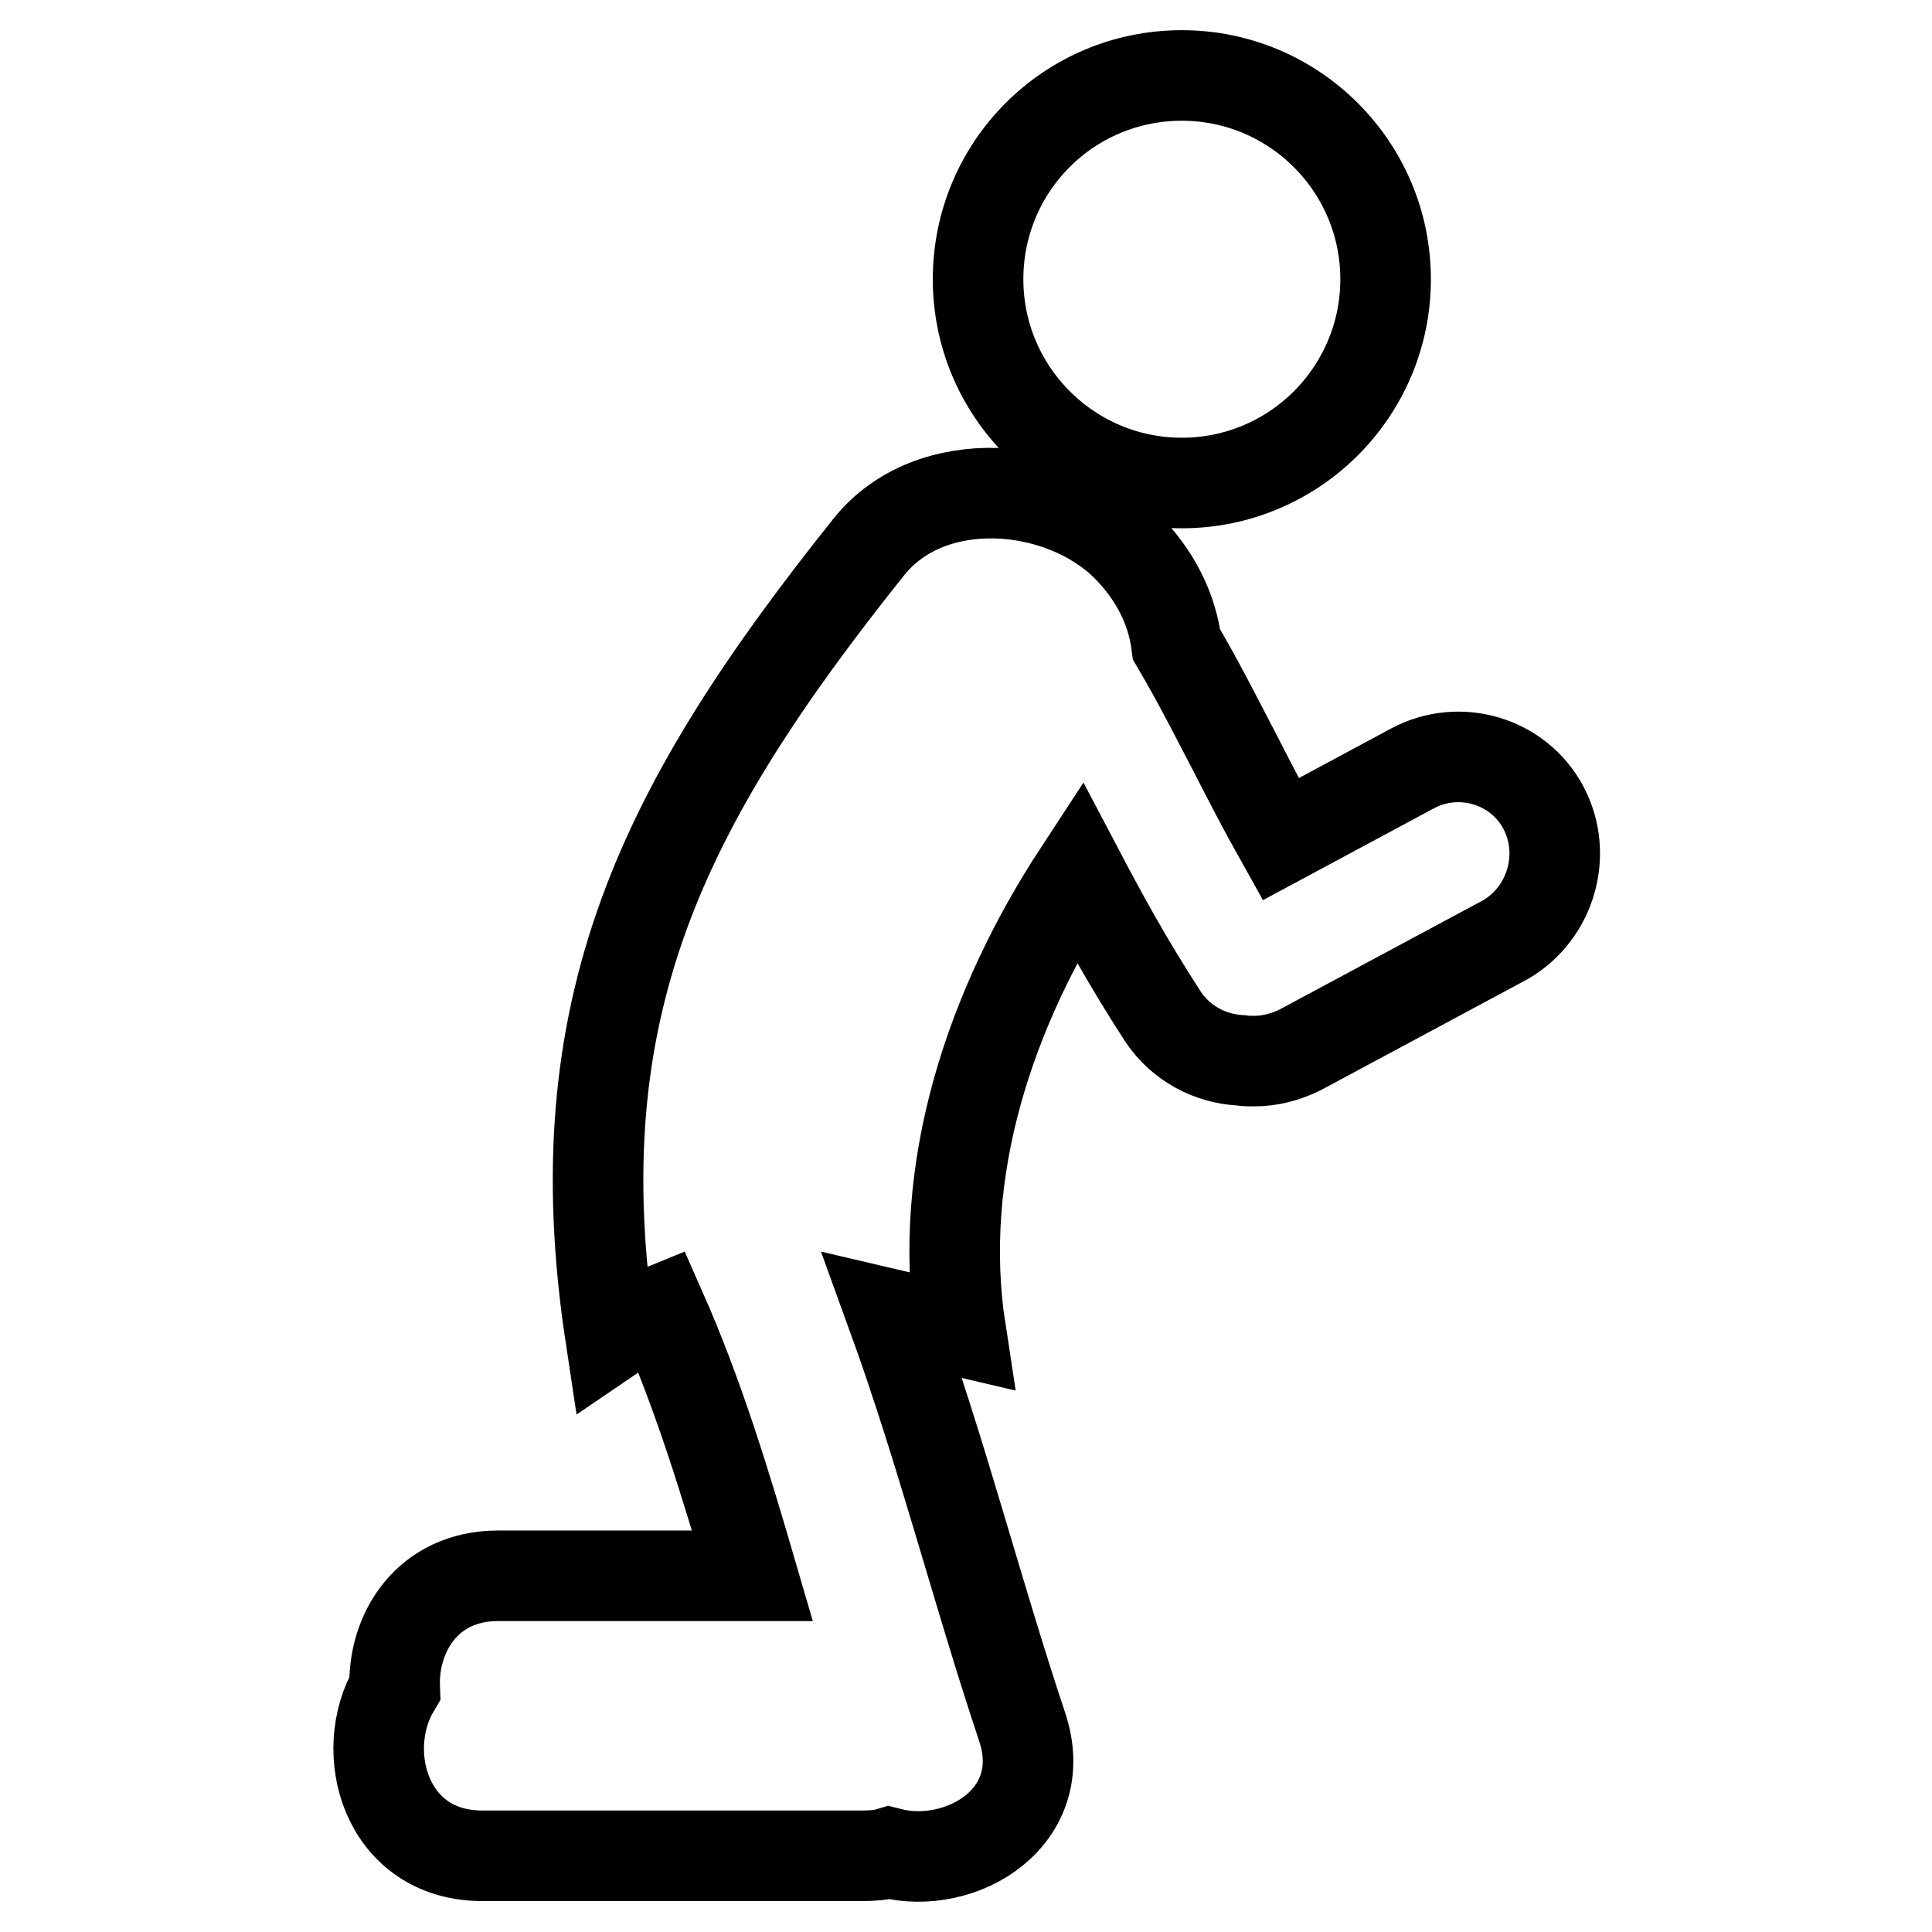
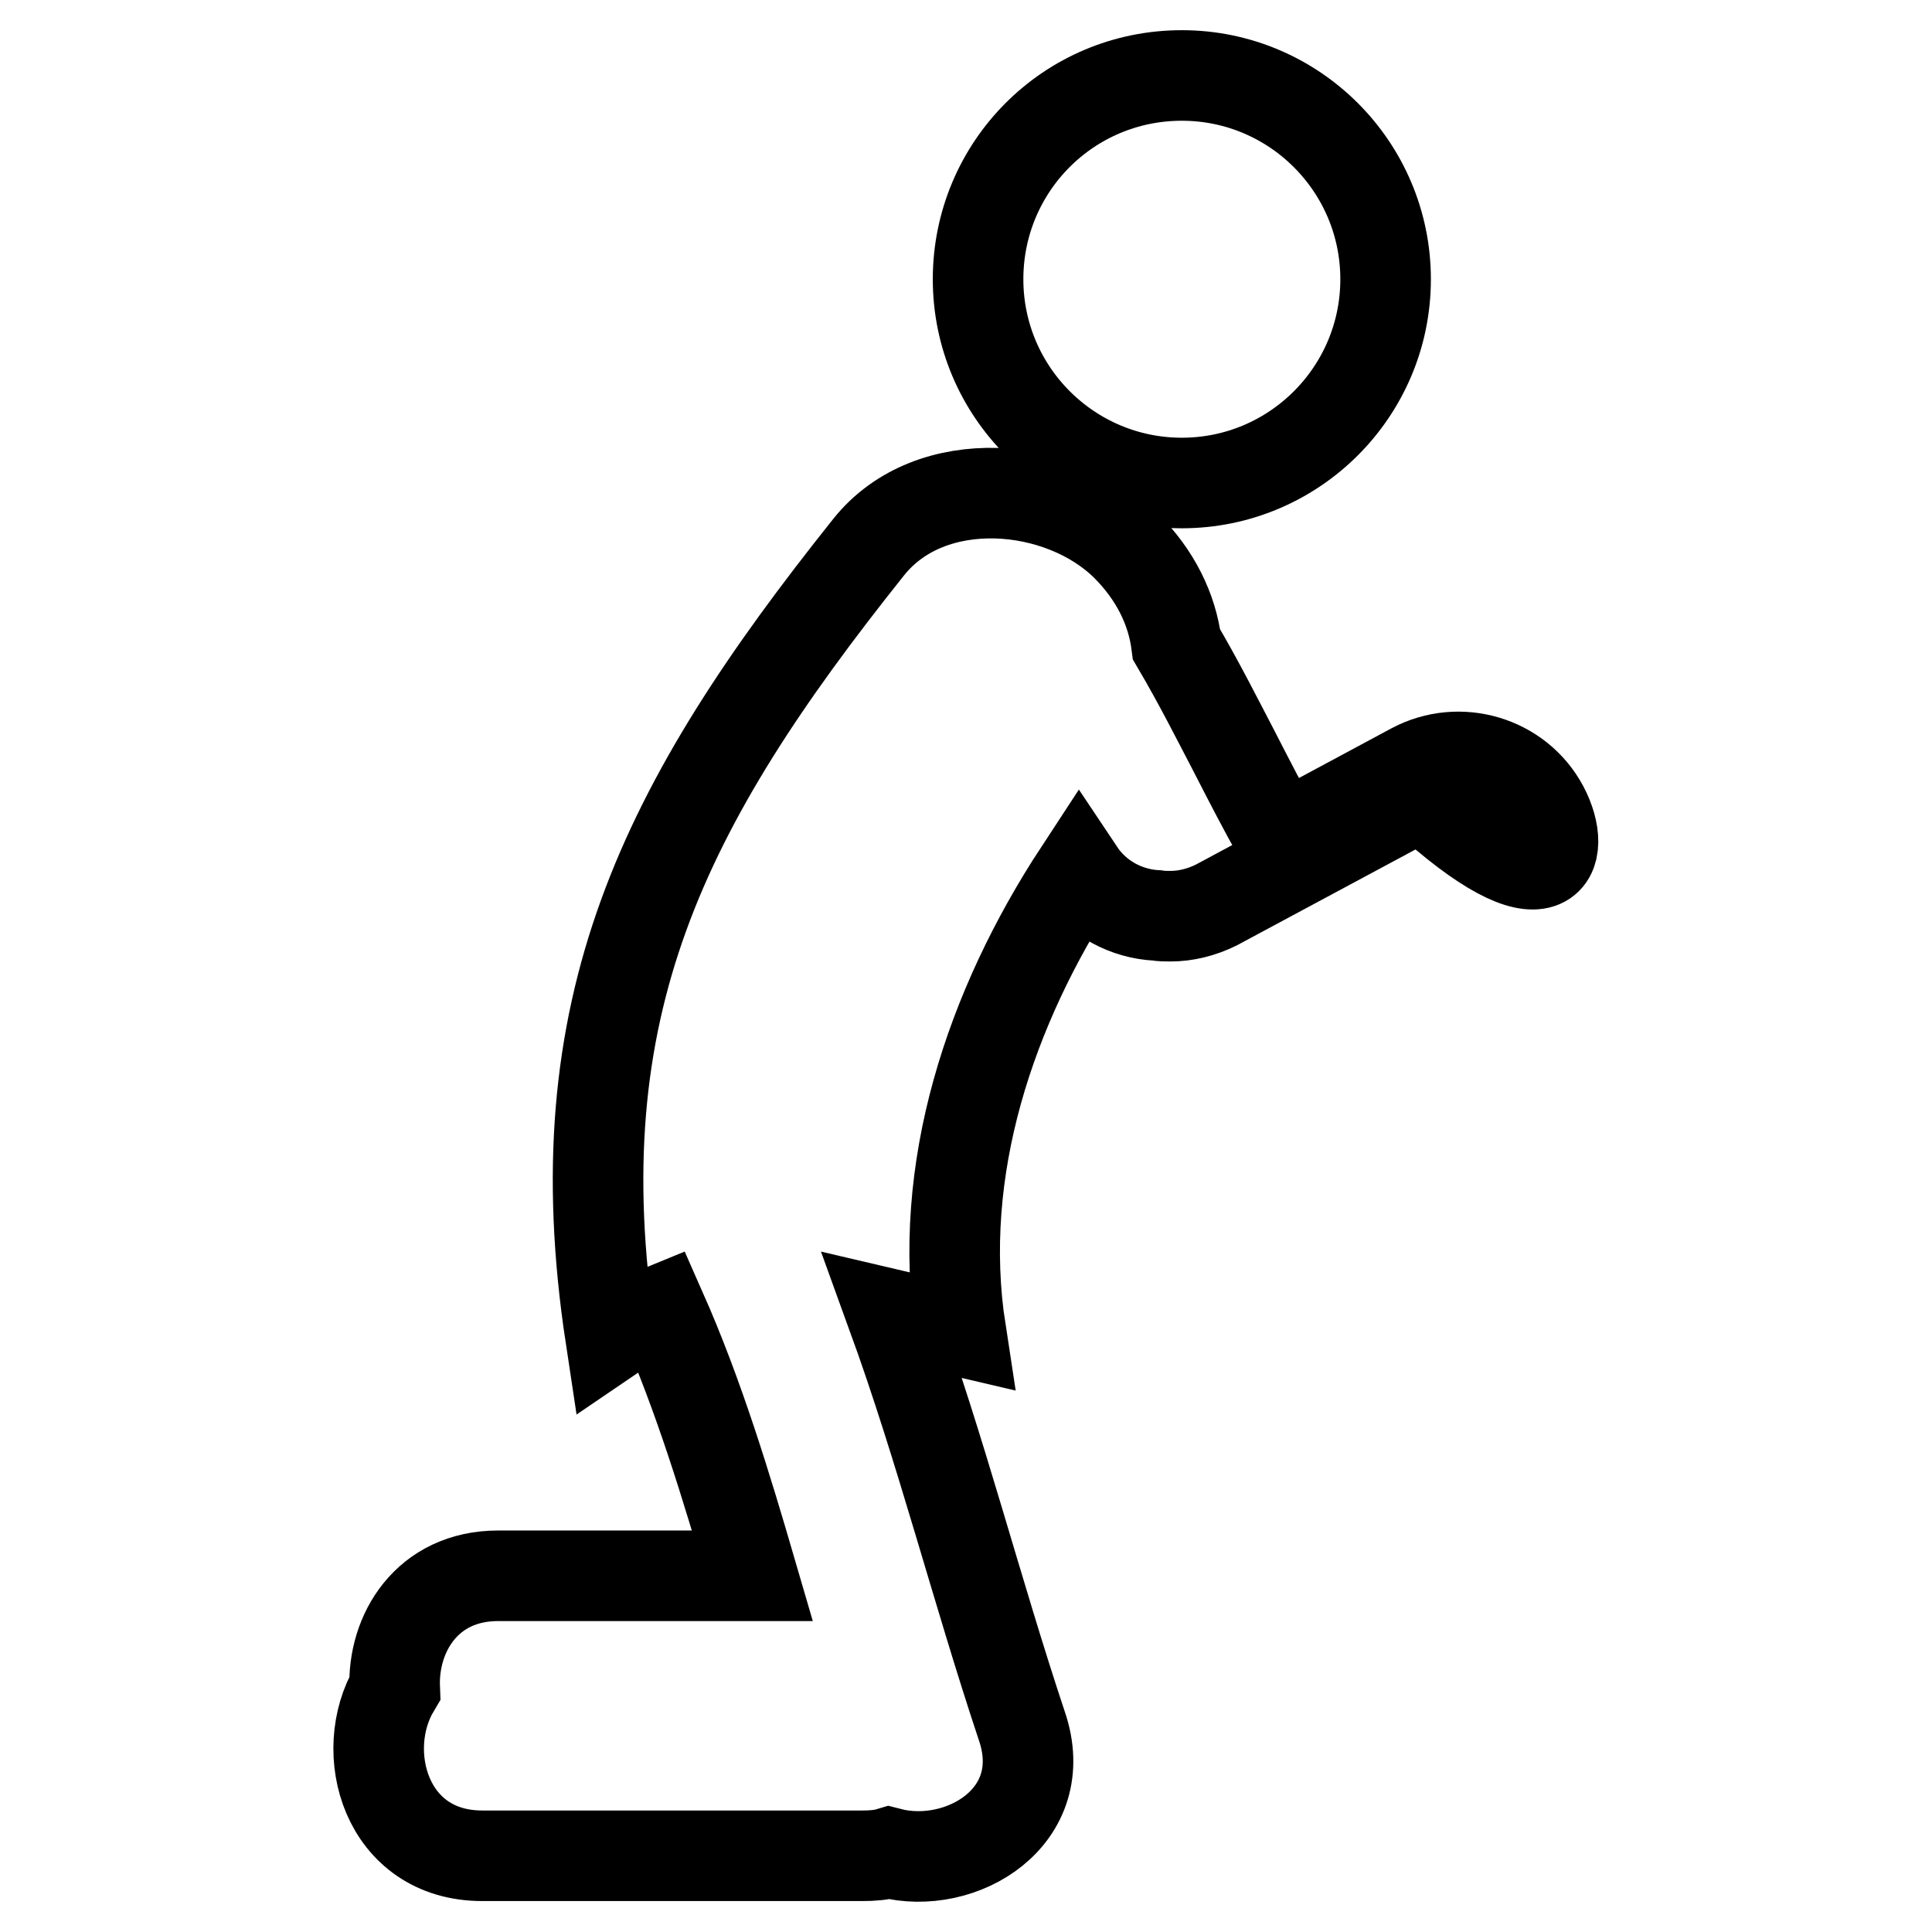
<svg xmlns="http://www.w3.org/2000/svg" version="1.1" x="0px" y="0px" viewBox="0 0 256 256" enable-background="new 0 0 256 256" xml:space="preserve">
  <g>
-     <path stroke-width="12" fill-opacity="0" stroke="#000000" d="M129.6,37c0,14.9,12.1,27,27,27c14.9,0,27-12.1,27-27c0-14.9-12.1-27-27-27C141.6,10,129.6,22.1,129.6,37z  M204.5,107c-3.3-6.2-11.1-8.5-17.3-5.2l-17.5,9.4c-2.3-4.1-4.2-7.8-6.2-11.7c-2.3-4.4-4.6-9-7.6-14.1c-0.6-4.7-2.8-9.2-6.7-13.1 c-8.6-8.5-25.9-10.1-34.1,0.2c-27.3,34.2-40.8,61-34.2,104.6c2.2-1.5,4.5-2.6,6.7-3.5c5,11.3,8.6,23.2,12.1,35.2 c-11.2,0-22.5,0-33.7,0c-9.4,0-14,7.6-13.7,14.9c-5,8.4-1.2,22.2,11.6,22.2c16.8,0,33.6,0,50.4,0c1.3,0,2.5-0.1,3.5-0.4 c9.6,2.5,21.7-4.8,17.6-16.8c-6-18-10.7-36.6-17.2-54.5c3,0.7,6.1,1.5,9.1,2.2c-3.3-21.4,3.9-42.9,15.7-60.9 c3,5.7,6.3,11.8,11.1,19.2c2.4,3.6,6.3,5.6,10.3,5.8c0.6,0.1,1.2,0.1,1.8,0.1c2,0,4.1-0.5,6.1-1.5l27.2-14.6 C205.5,121,207.8,113.2,204.5,107z" />
+     <path stroke-width="12" fill-opacity="0" stroke="#000000" d="M129.6,37c0,14.9,12.1,27,27,27c14.9,0,27-12.1,27-27c0-14.9-12.1-27-27-27C141.6,10,129.6,22.1,129.6,37z  M204.5,107c-3.3-6.2-11.1-8.5-17.3-5.2l-17.5,9.4c-2.3-4.1-4.2-7.8-6.2-11.7c-2.3-4.4-4.6-9-7.6-14.1c-0.6-4.7-2.8-9.2-6.7-13.1 c-8.6-8.5-25.9-10.1-34.1,0.2c-27.3,34.2-40.8,61-34.2,104.6c2.2-1.5,4.5-2.6,6.7-3.5c5,11.3,8.6,23.2,12.1,35.2 c-11.2,0-22.5,0-33.7,0c-9.4,0-14,7.6-13.7,14.9c-5,8.4-1.2,22.2,11.6,22.2c16.8,0,33.6,0,50.4,0c1.3,0,2.5-0.1,3.5-0.4 c9.6,2.5,21.7-4.8,17.6-16.8c-6-18-10.7-36.6-17.2-54.5c3,0.7,6.1,1.5,9.1,2.2c-3.3-21.4,3.9-42.9,15.7-60.9 c2.4,3.6,6.3,5.6,10.3,5.8c0.6,0.1,1.2,0.1,1.8,0.1c2,0,4.1-0.5,6.1-1.5l27.2-14.6 C205.5,121,207.8,113.2,204.5,107z" />
  </g>
</svg>